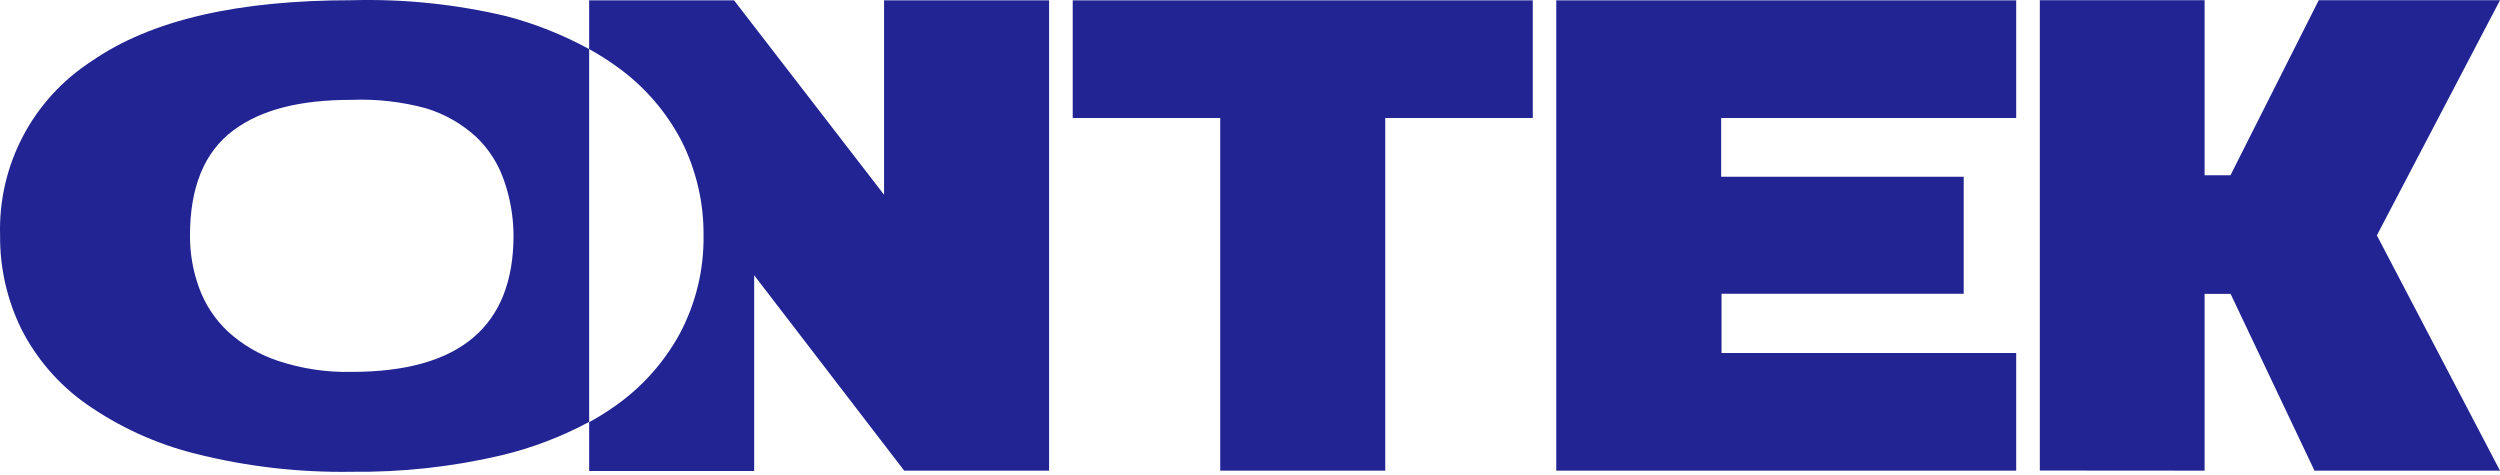
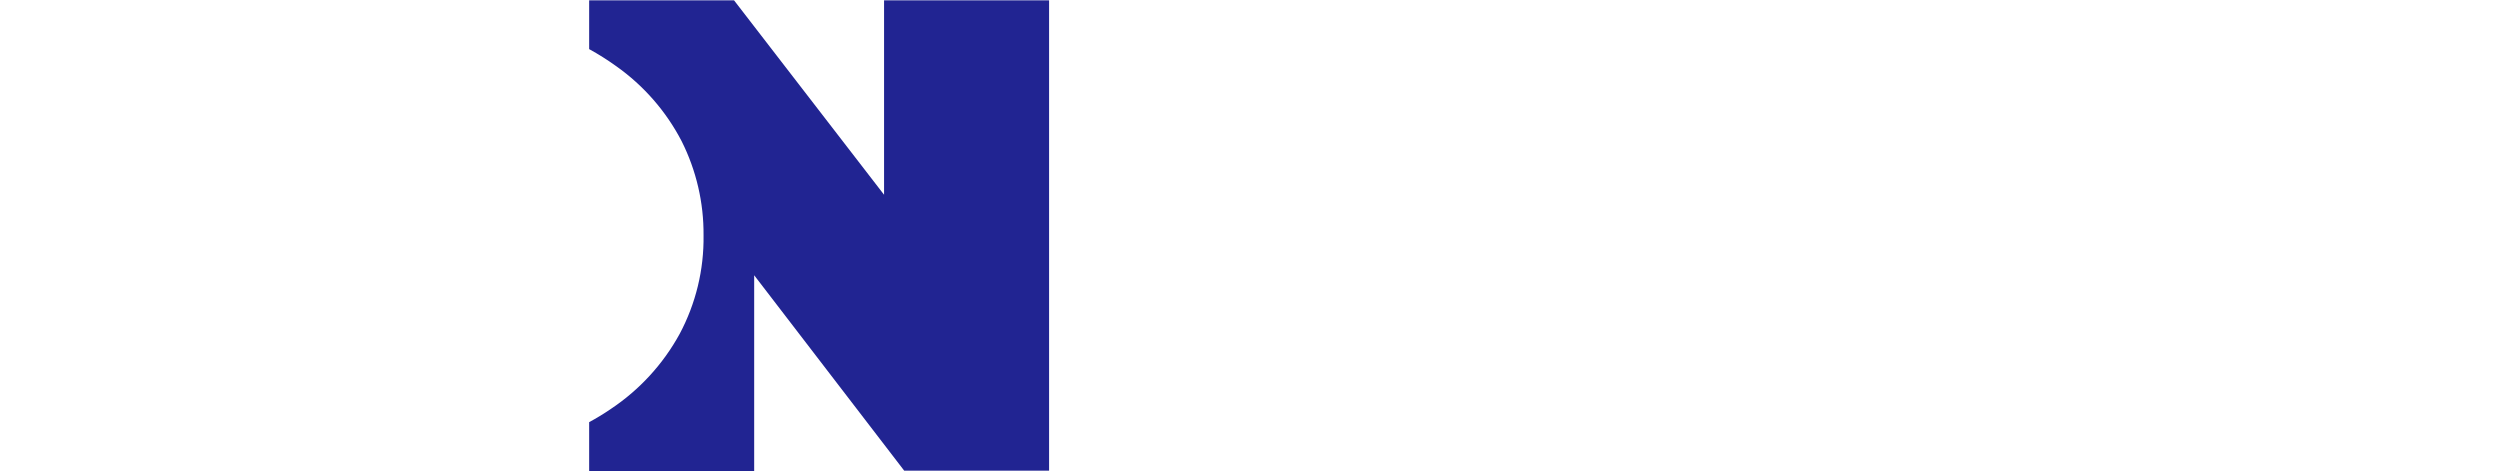
<svg xmlns="http://www.w3.org/2000/svg" width="700" height="133" viewBox="0 0 700 133" fill="none">
-   <path d="M387.871 131.783V33.036H429.176V0.098H300.361V33.036H341.666V131.783H387.871Z" fill="#212492" />
-   <path d="M564.536 131.783V98.844H482.031V82.252H549.834V49.488H481.926V33.036H564.536V0.098H435.756V131.783H564.536Z" fill="#212492" />
-   <path d="M617.286 131.784V82.288H624.567L648.054 131.784H700L665.521 65.906L700 0.063H649.244L624.532 49.069H617.286V0.063H571.15V131.749L617.286 131.784Z" fill="#212492" />
  <path d="M247.538 0.098V54.529L205.534 0.098H164.964V13.749C167.591 15.192 170.127 16.794 172.56 18.545C180.25 23.985 186.527 31.186 190.867 39.547C194.968 47.724 197.068 56.758 196.993 65.905C197.129 75.517 194.829 85.006 190.307 93.488C185.678 101.94 179.073 109.146 171.055 114.491C169.093 115.837 167.06 117.076 164.964 118.201V131.888H211.169V77.072L253.174 131.783H293.744V0.098H247.538Z" fill="#212492" />
-   <path d="M141.827 4.543C127.639 1.17 113.071 -0.336 98.492 0.063C66.989 0.063 42.486 5.418 25.579 17.18C17.487 22.416 10.883 29.652 6.407 38.188C1.93 46.724 -0.268 56.271 0.026 65.905C-0.061 74.962 1.965 83.915 5.942 92.053C10.181 100.429 16.406 107.639 24.074 113.055C33.368 119.577 43.787 124.324 54.807 127.057C69.085 130.648 83.772 132.343 98.492 132.098C112.51 132.26 126.495 130.732 140.147 127.547C148.795 125.505 157.139 122.34 164.965 118.131V13.749C157.654 9.755 149.884 6.664 141.827 4.543ZM98.492 104.129C91.457 104.295 84.446 103.241 77.77 101.014C72.576 99.288 67.805 96.485 63.768 92.788C60.212 89.433 57.48 85.299 55.787 80.712C54.041 75.972 53.163 70.956 53.197 65.905C53.197 52.394 57.223 42.592 65.239 36.572C73.254 30.551 84.316 27.961 98.352 27.961C105.434 27.672 112.518 28.475 119.355 30.341C124.561 31.935 129.345 34.674 133.356 38.357C136.891 41.732 139.557 45.911 141.127 50.538C142.863 55.477 143.763 60.67 143.788 65.905C143.788 91.388 128.689 104.129 98.492 104.129Z" fill="#212492" />
</svg>